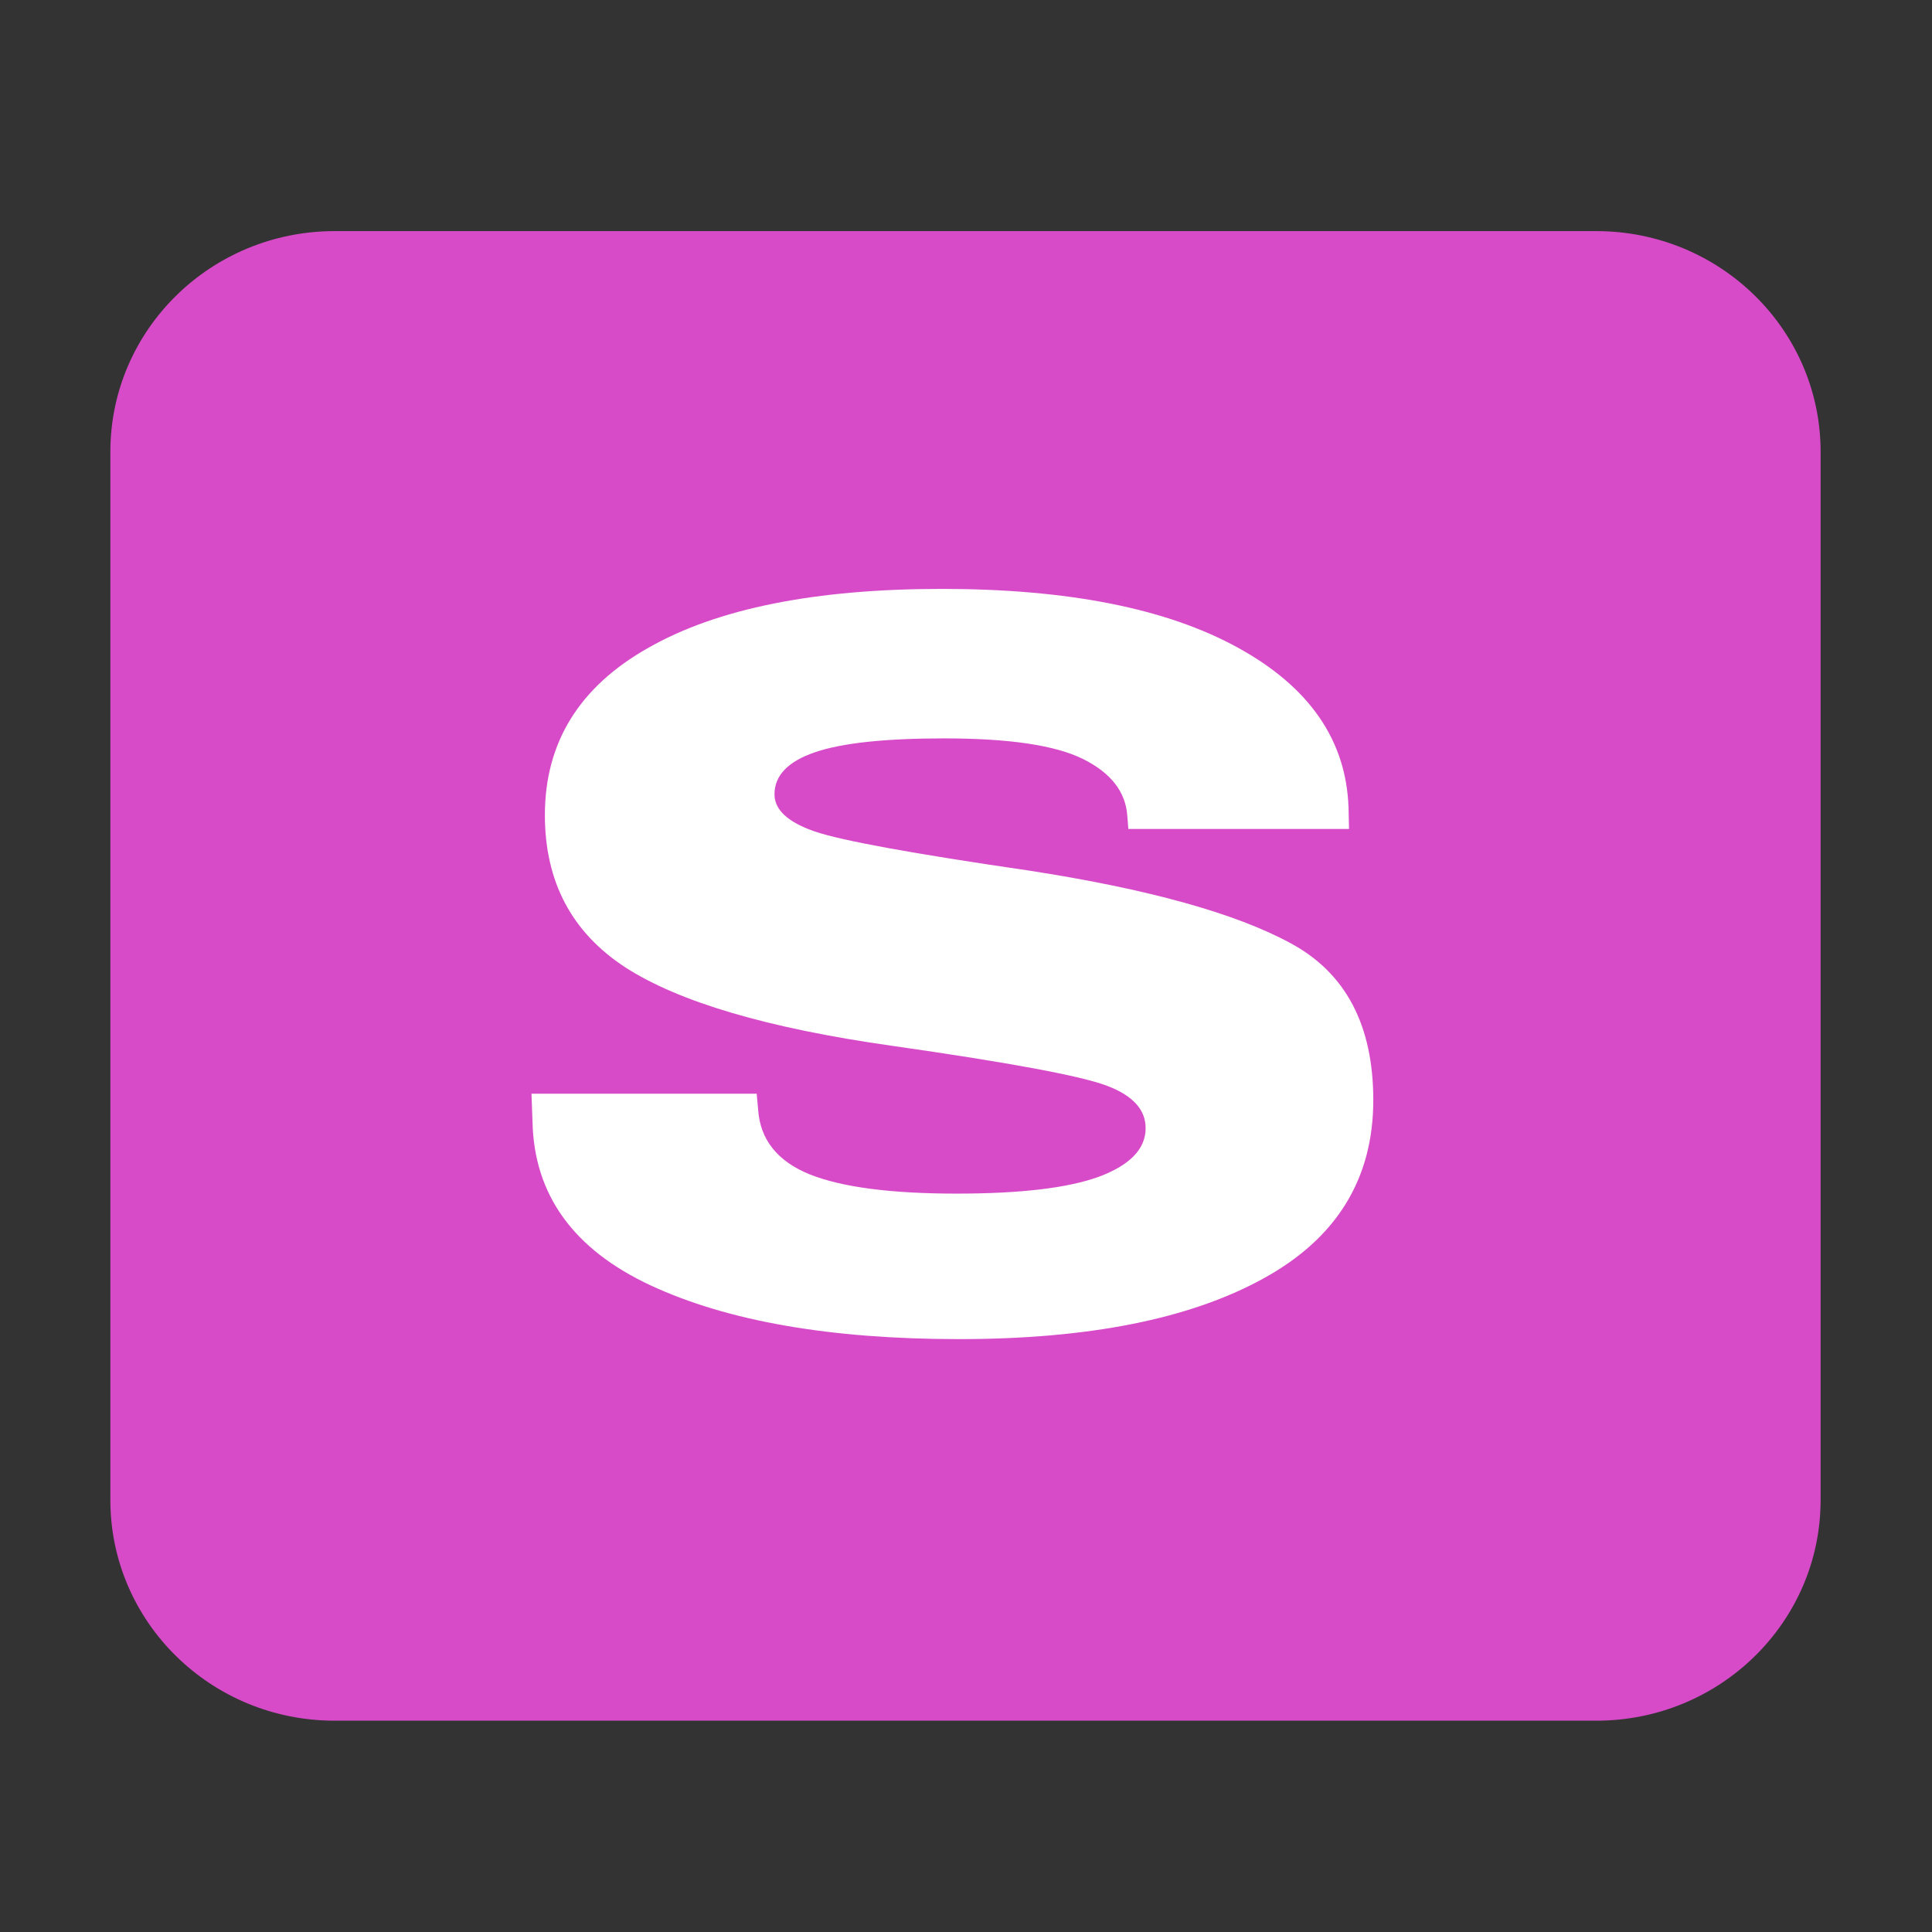
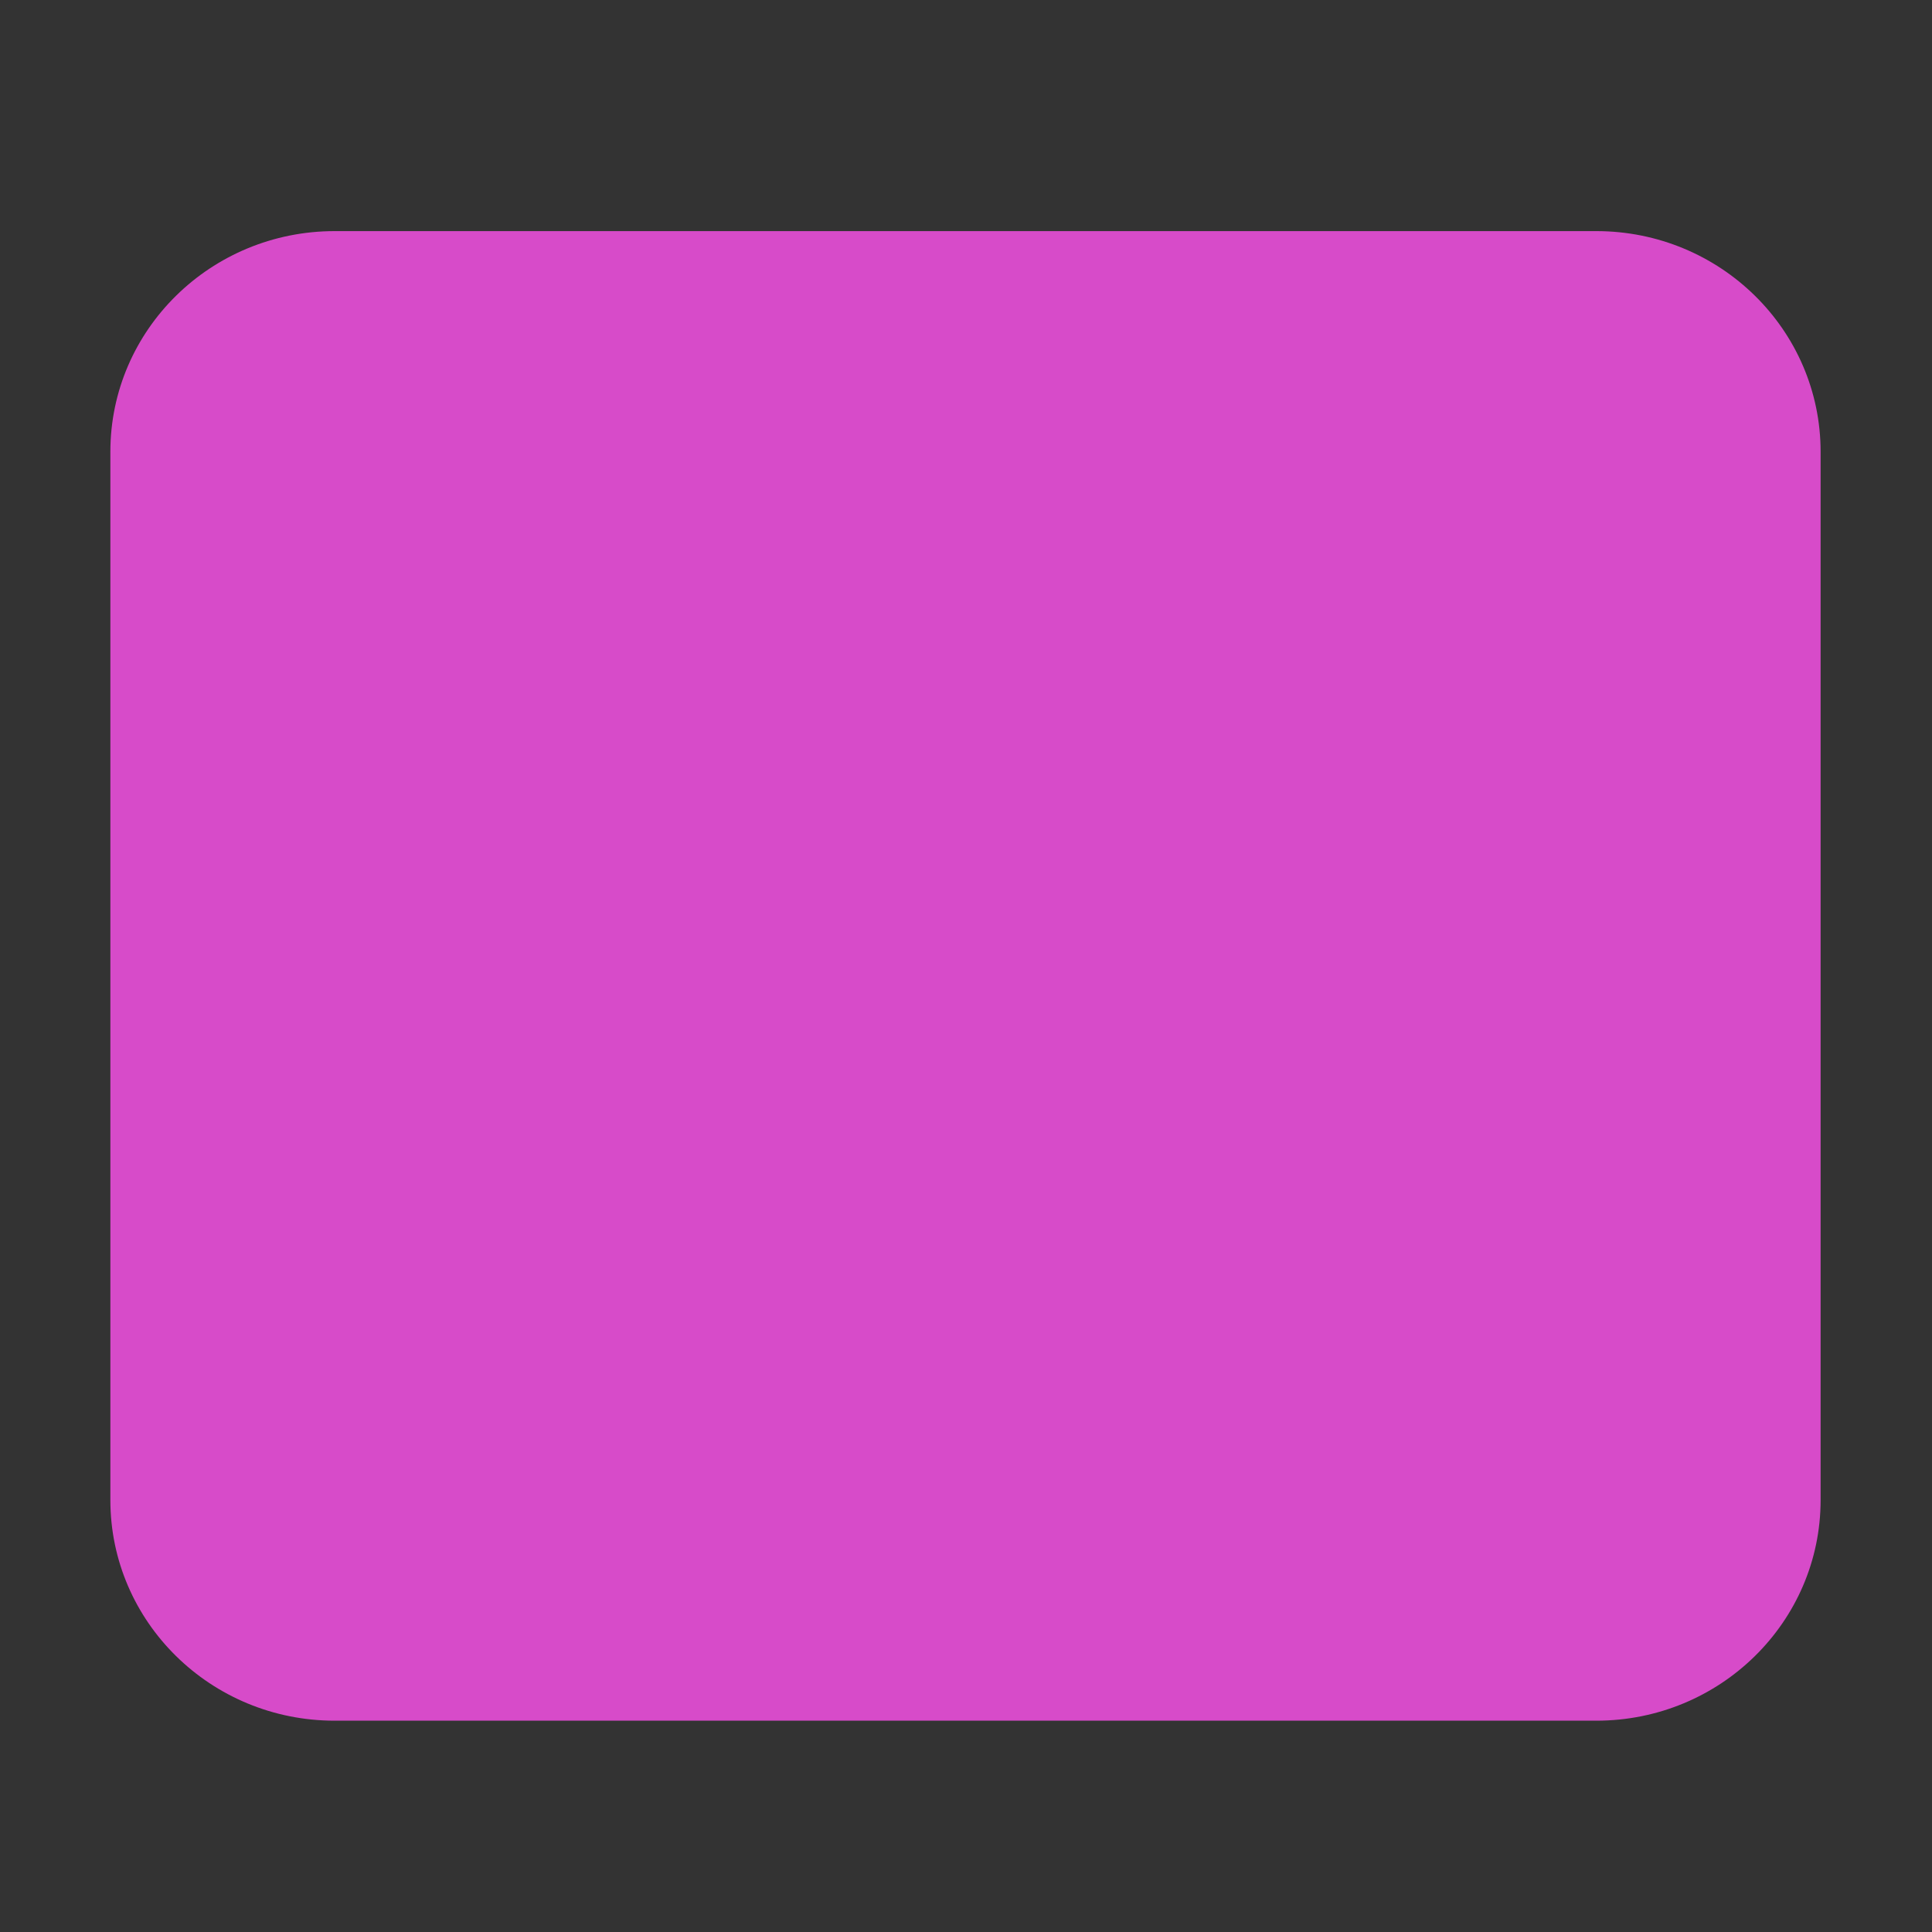
<svg xmlns="http://www.w3.org/2000/svg" width="32" height="32" viewBox="0 0 32 32" fill="none">
  <rect x="0" y="0" width="32" height="32" fill="#333333" stroke="none" />
  <path d="M1.828 7.483C1.828 5.464 3.491 3.828 5.543 3.828H26.44C28.492 3.828 30.155 5.464 30.155 7.483V24.845C30.155 26.864 28.492 28.5 26.44 28.5H5.543C3.491 28.5 1.828 26.864 1.828 24.845V7.483Z" fill="#D74BC9" />
-   <path d="M8.82 18.582L8.803 18.115H12.533L12.557 18.377C12.59 18.874 12.874 19.232 13.41 19.451C13.945 19.664 14.757 19.77 15.844 19.77C16.899 19.77 17.683 19.678 18.197 19.492C18.71 19.301 18.97 19.036 18.975 18.697C18.981 18.385 18.768 18.148 18.336 17.984C17.904 17.82 16.713 17.598 14.762 17.32C12.719 17.03 11.251 16.598 10.361 16.025C9.47 15.445 9.025 14.604 9.025 13.5C9.025 12.298 9.596 11.374 10.738 10.73C11.88 10.079 13.5 9.754 15.598 9.754C17.691 9.754 19.328 10.079 20.508 10.73C21.689 11.38 22.298 12.262 22.336 13.377L22.344 13.73H18.689L18.672 13.516C18.645 13.117 18.402 12.803 17.943 12.574C17.484 12.344 16.716 12.23 15.639 12.23C14.661 12.23 13.948 12.306 13.5 12.459C13.052 12.612 12.828 12.844 12.828 13.156C12.828 13.413 13.049 13.617 13.492 13.771C13.94 13.924 15.12 14.139 17.033 14.418C19.016 14.724 20.464 15.126 21.377 15.623C22.29 16.115 22.746 16.981 22.746 18.221C22.746 19.527 22.137 20.514 20.918 21.18C19.705 21.847 18.027 22.18 15.885 22.18C13.754 22.18 12.049 21.883 10.77 21.287C9.497 20.691 8.847 19.79 8.82 18.582Z" fill="white" />
</svg>